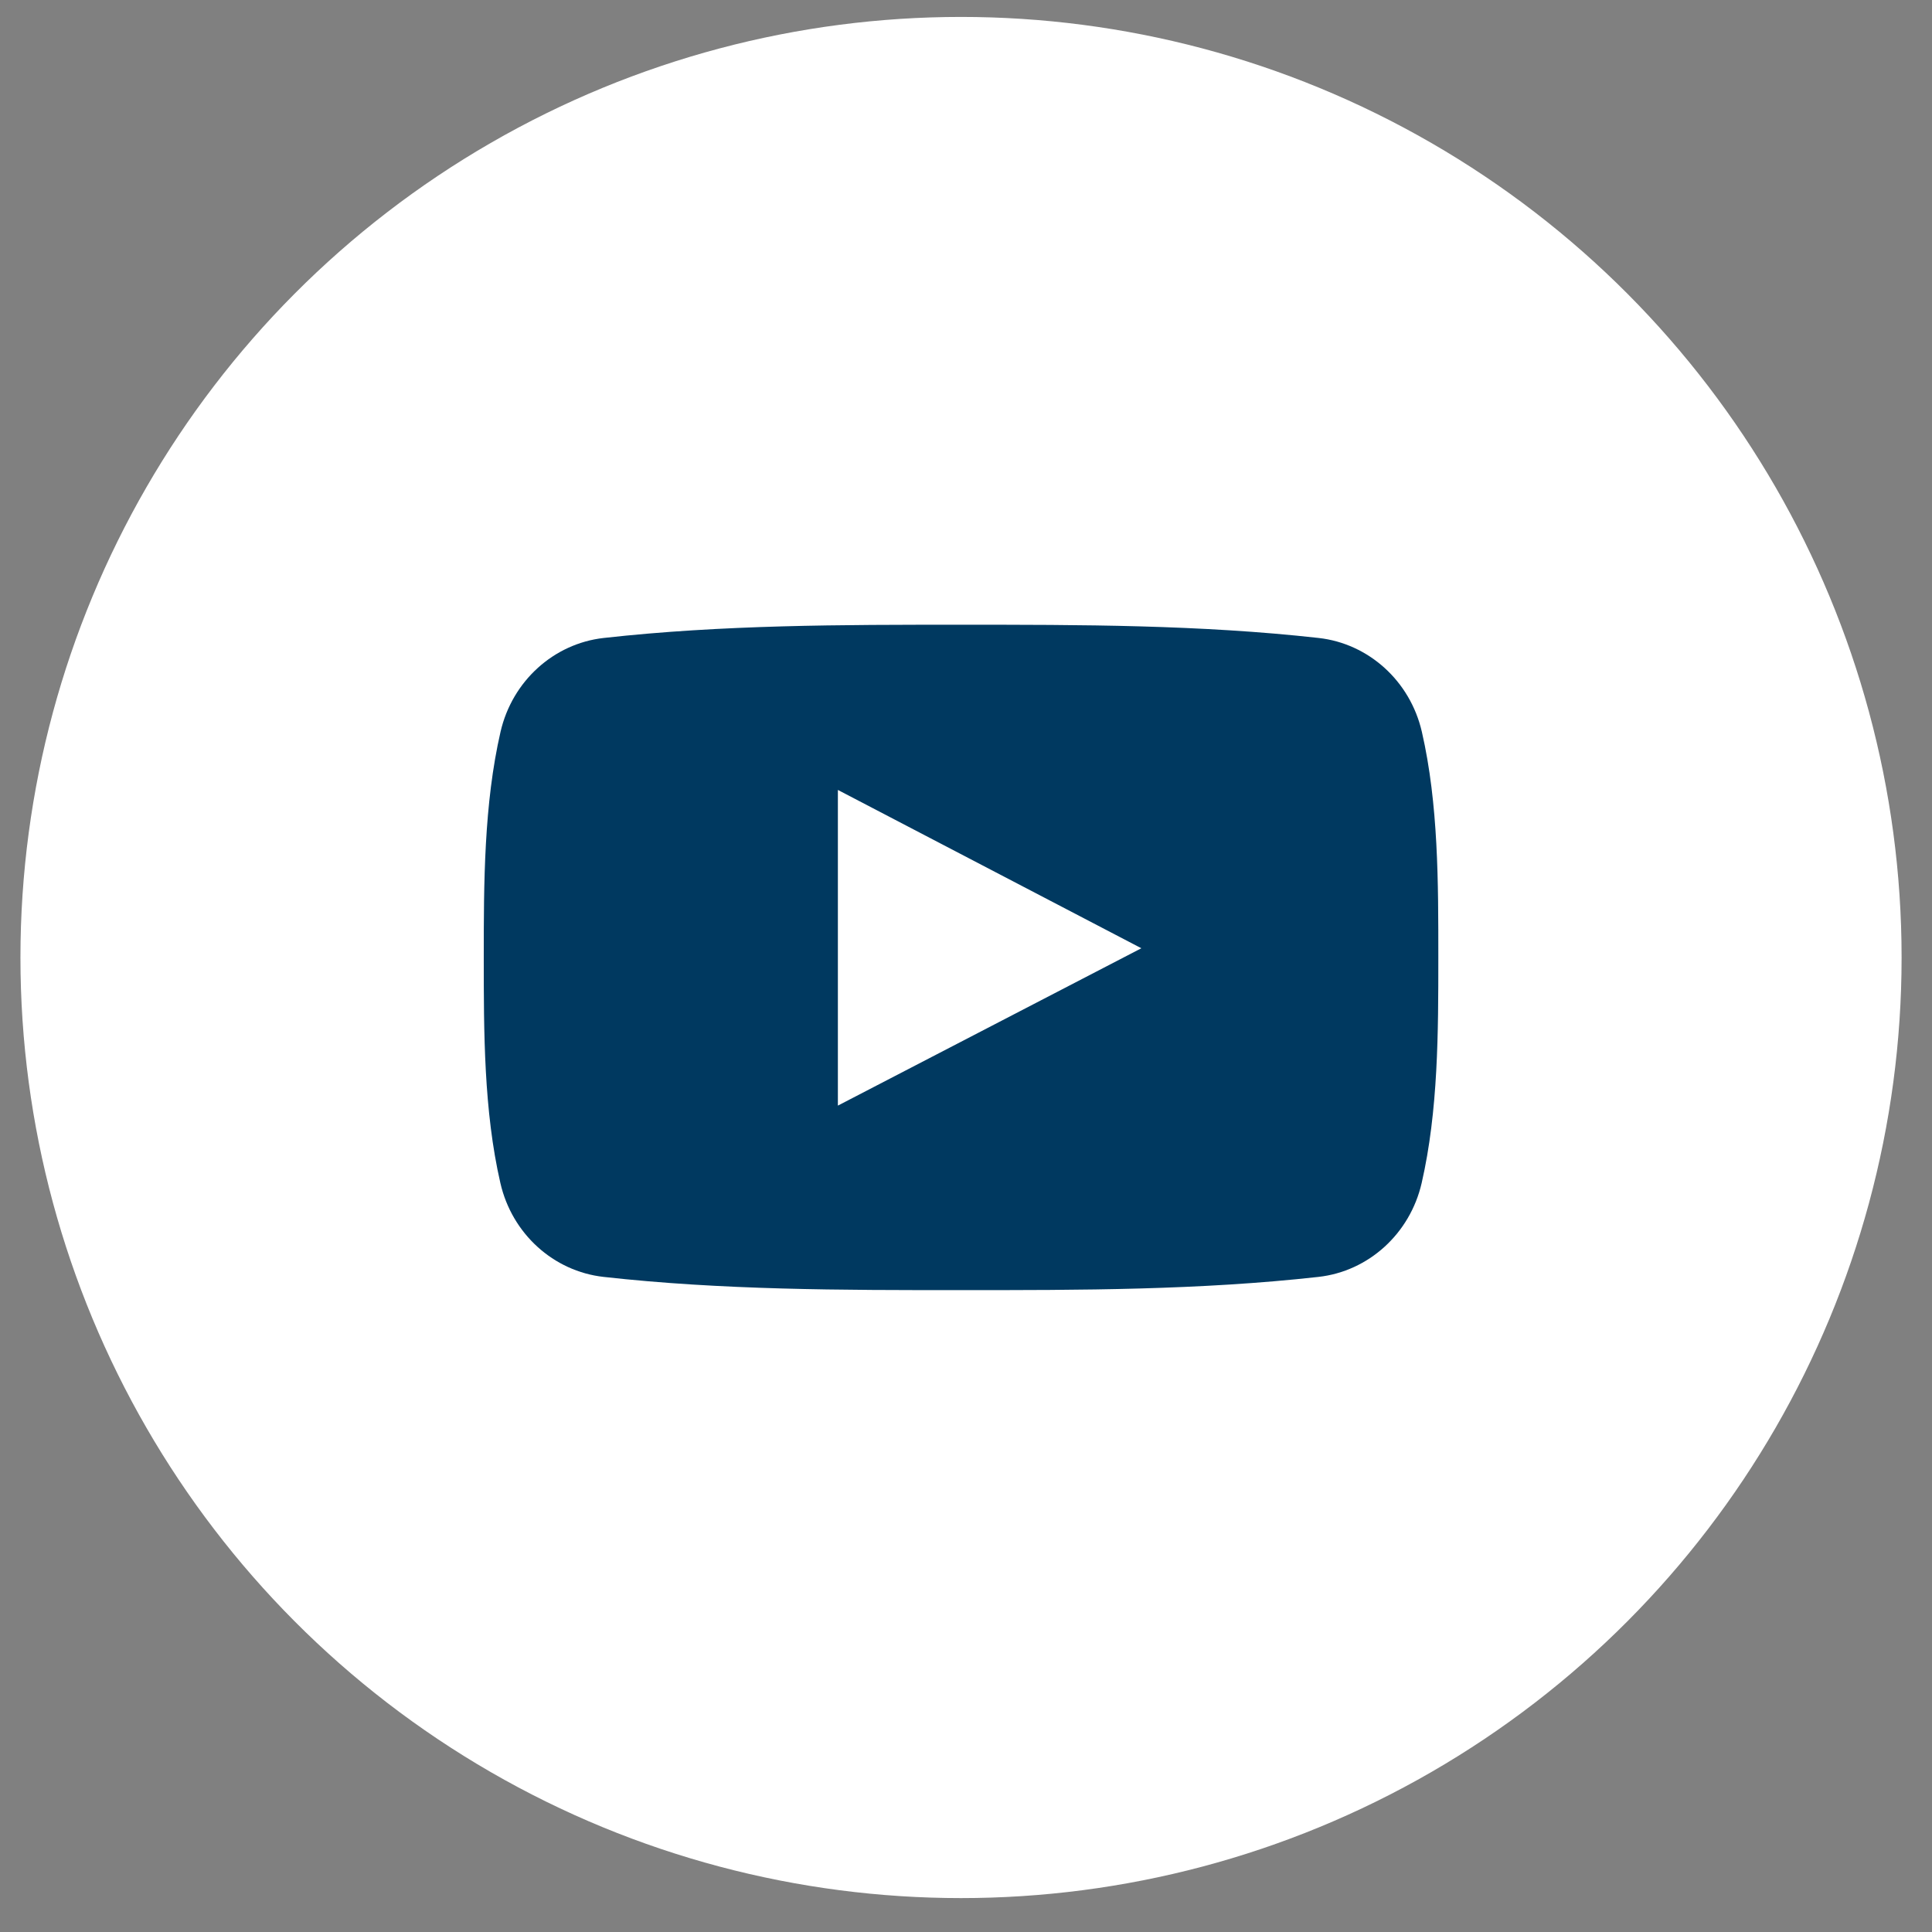
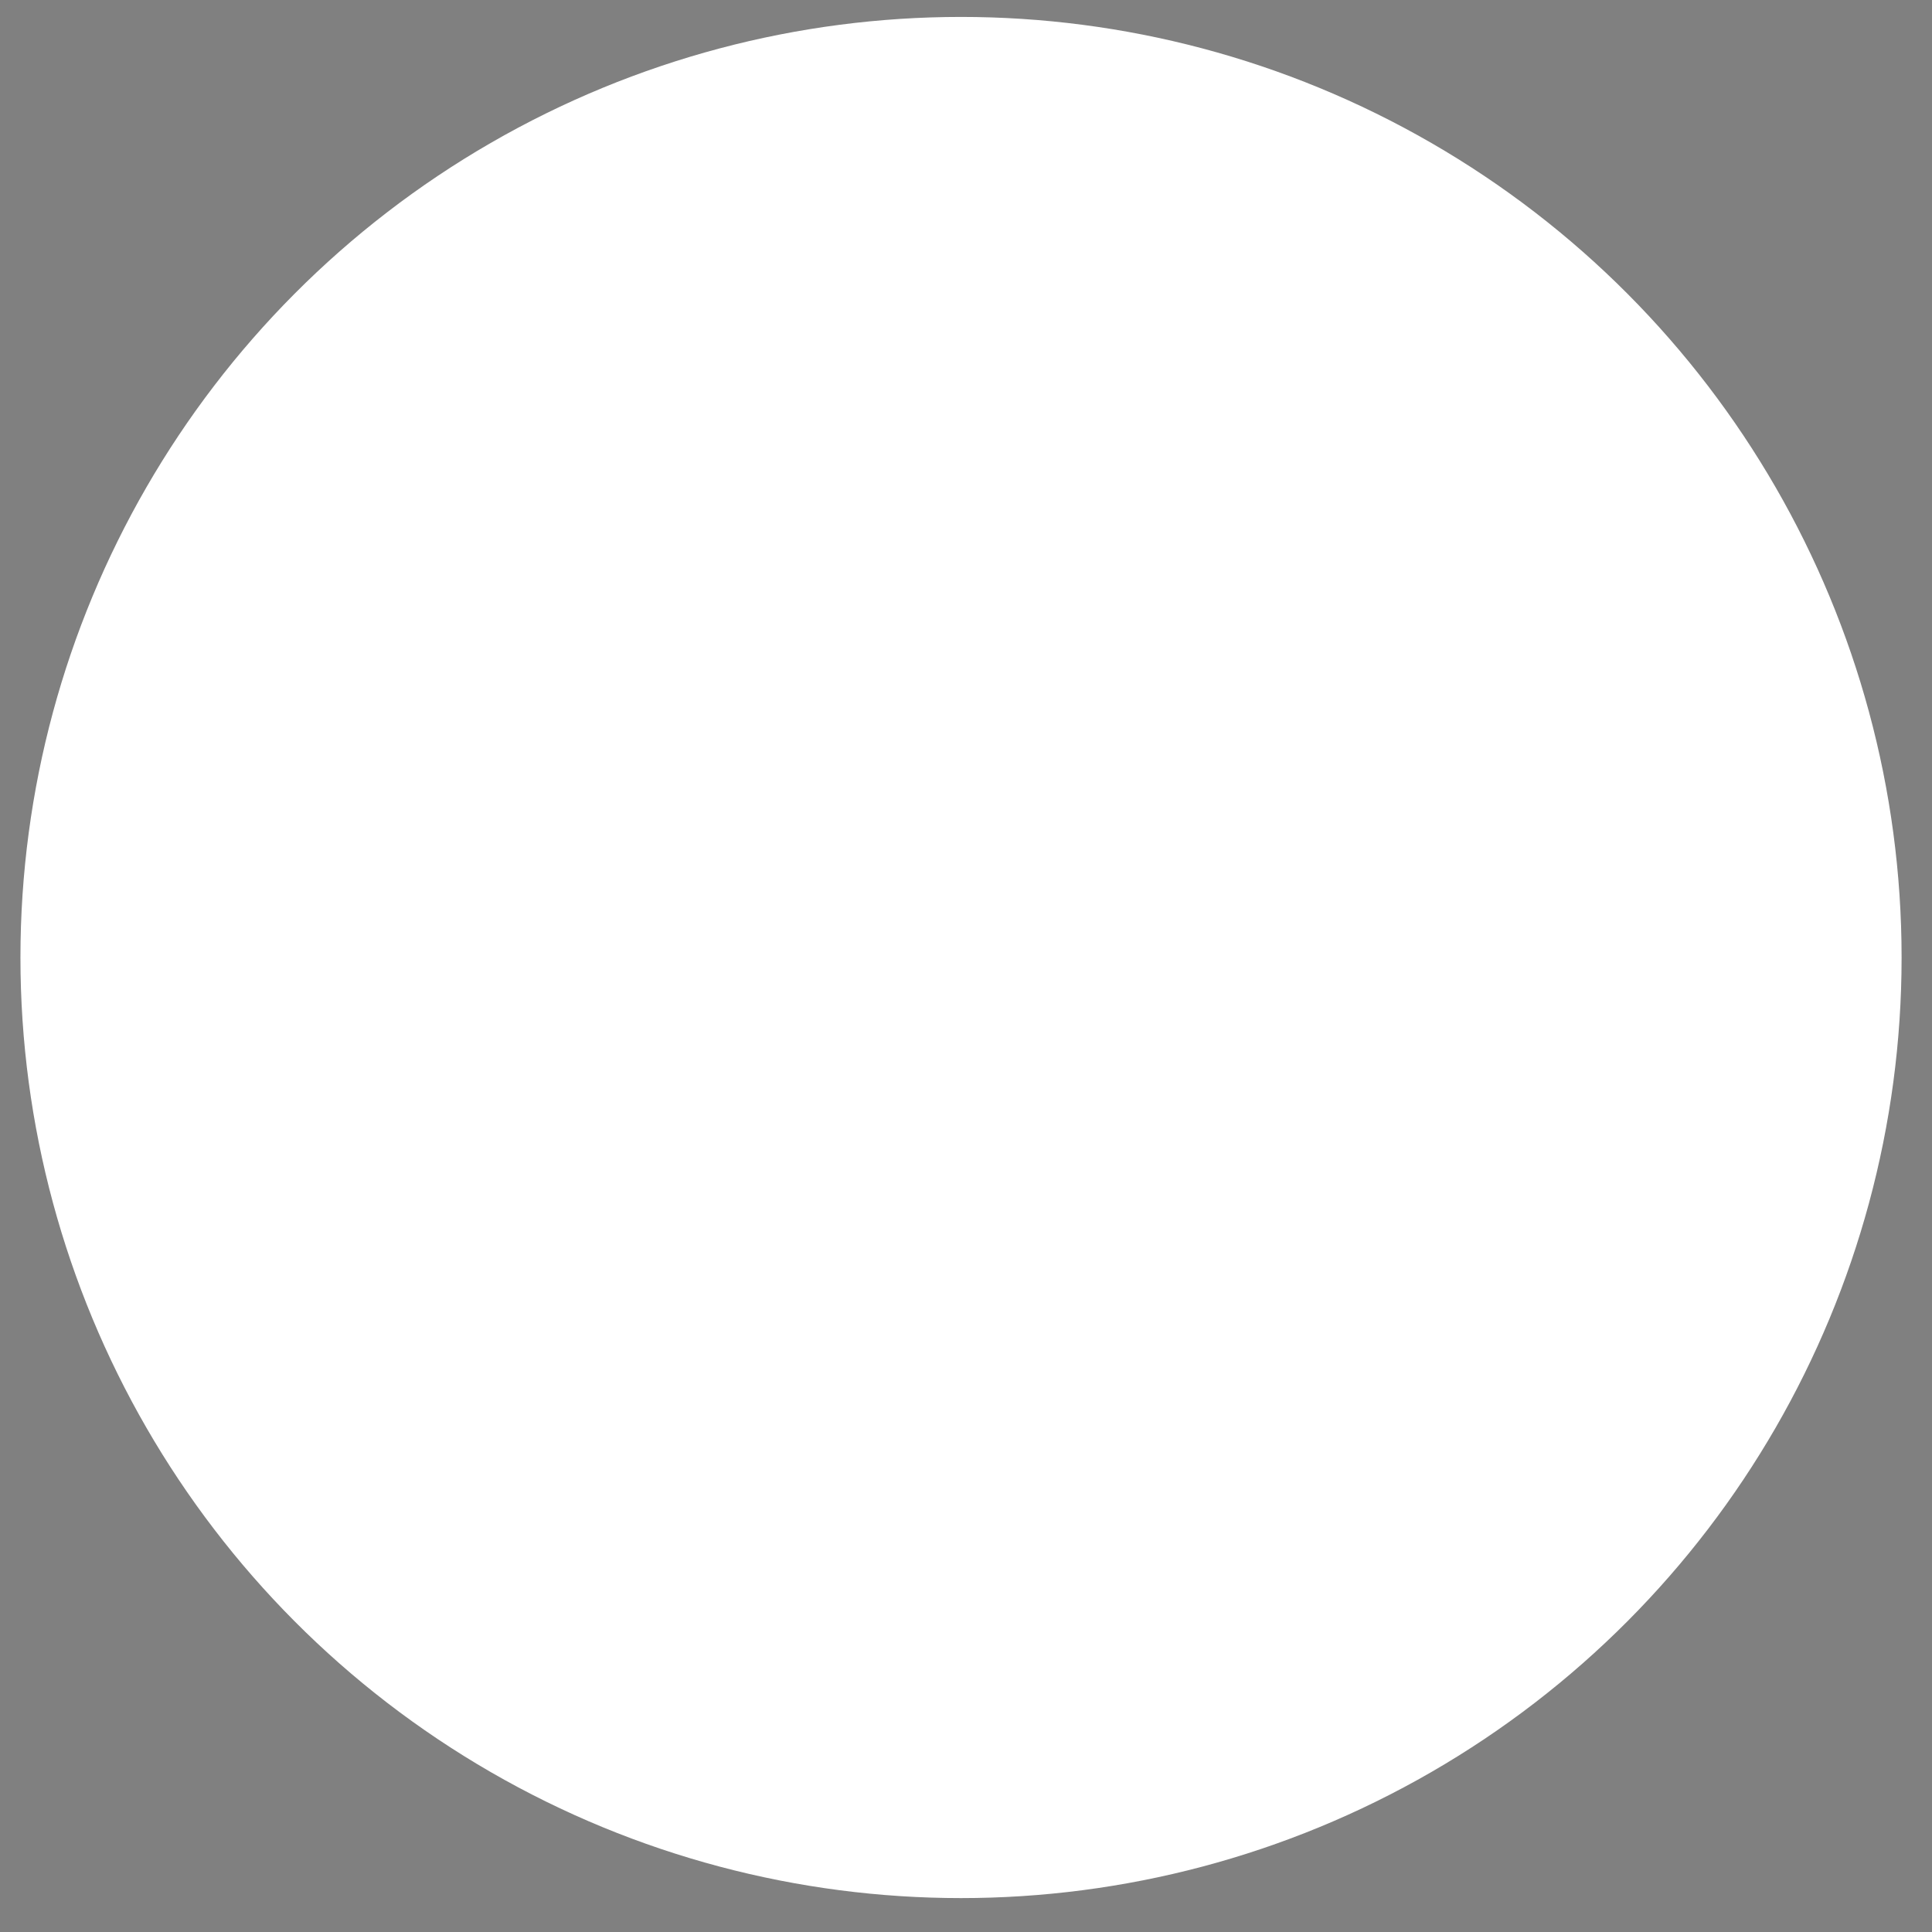
<svg xmlns="http://www.w3.org/2000/svg" width="38" height="38" viewBox="0 0 38 38" fill="none">
  <rect x="0" y="0" width="38" height="38" fill="#808080" stroke="none" />
  <circle cx="18.902" cy="18.833" r="18.5" fill="white" />
-   <path d="M27.966 14.393C27.736 13.395 26.919 12.658 25.936 12.548C23.608 12.288 21.251 12.287 18.905 12.288C16.559 12.287 14.202 12.288 11.874 12.548C10.892 12.658 10.075 13.395 9.845 14.393C9.518 15.815 9.515 17.367 9.515 18.832C9.515 20.296 9.515 21.848 9.842 23.27C10.071 24.268 10.888 25.005 11.871 25.115C14.199 25.375 16.556 25.376 18.902 25.375C21.248 25.376 23.605 25.375 25.933 25.115C26.915 25.005 27.732 24.268 27.962 23.27C28.289 21.848 28.29 20.296 28.29 18.832C28.29 17.367 28.293 15.815 27.966 14.393ZM16.48 21.746C16.48 19.669 16.48 17.614 16.48 15.537C18.469 16.575 20.446 17.606 22.449 18.651C20.452 19.686 18.475 20.711 16.48 21.746Z" fill="#003960" />
</svg>